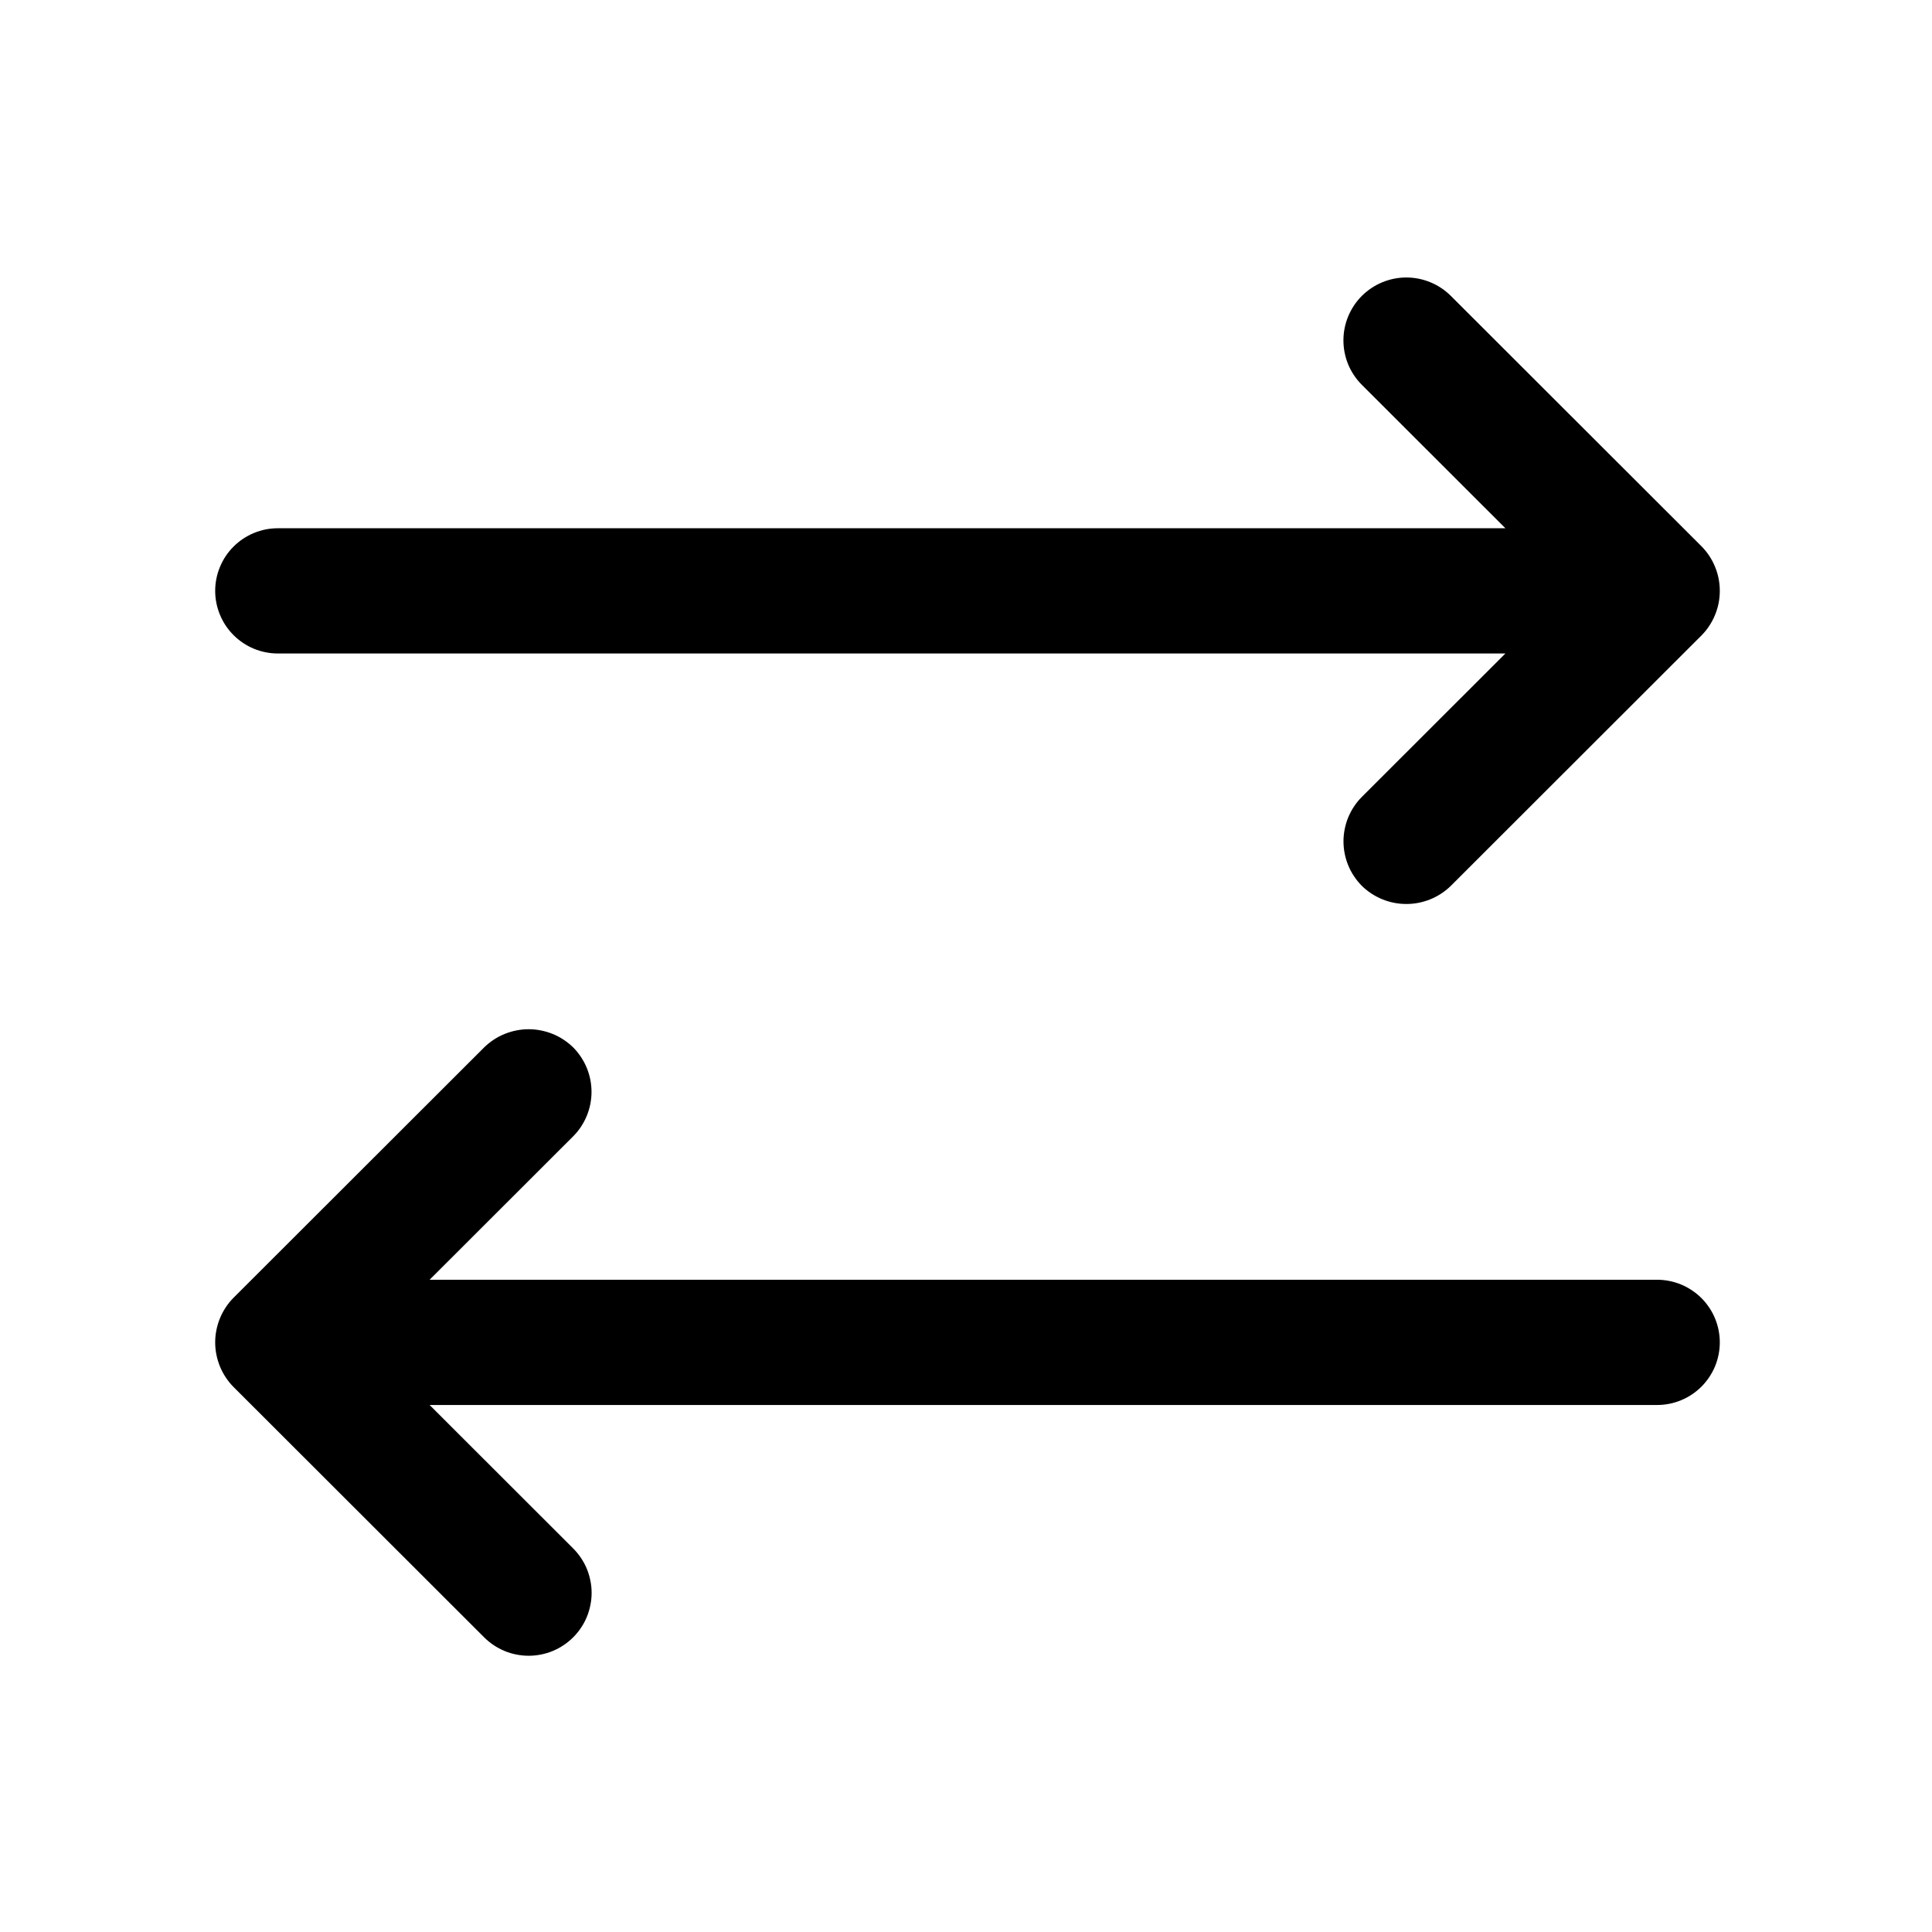
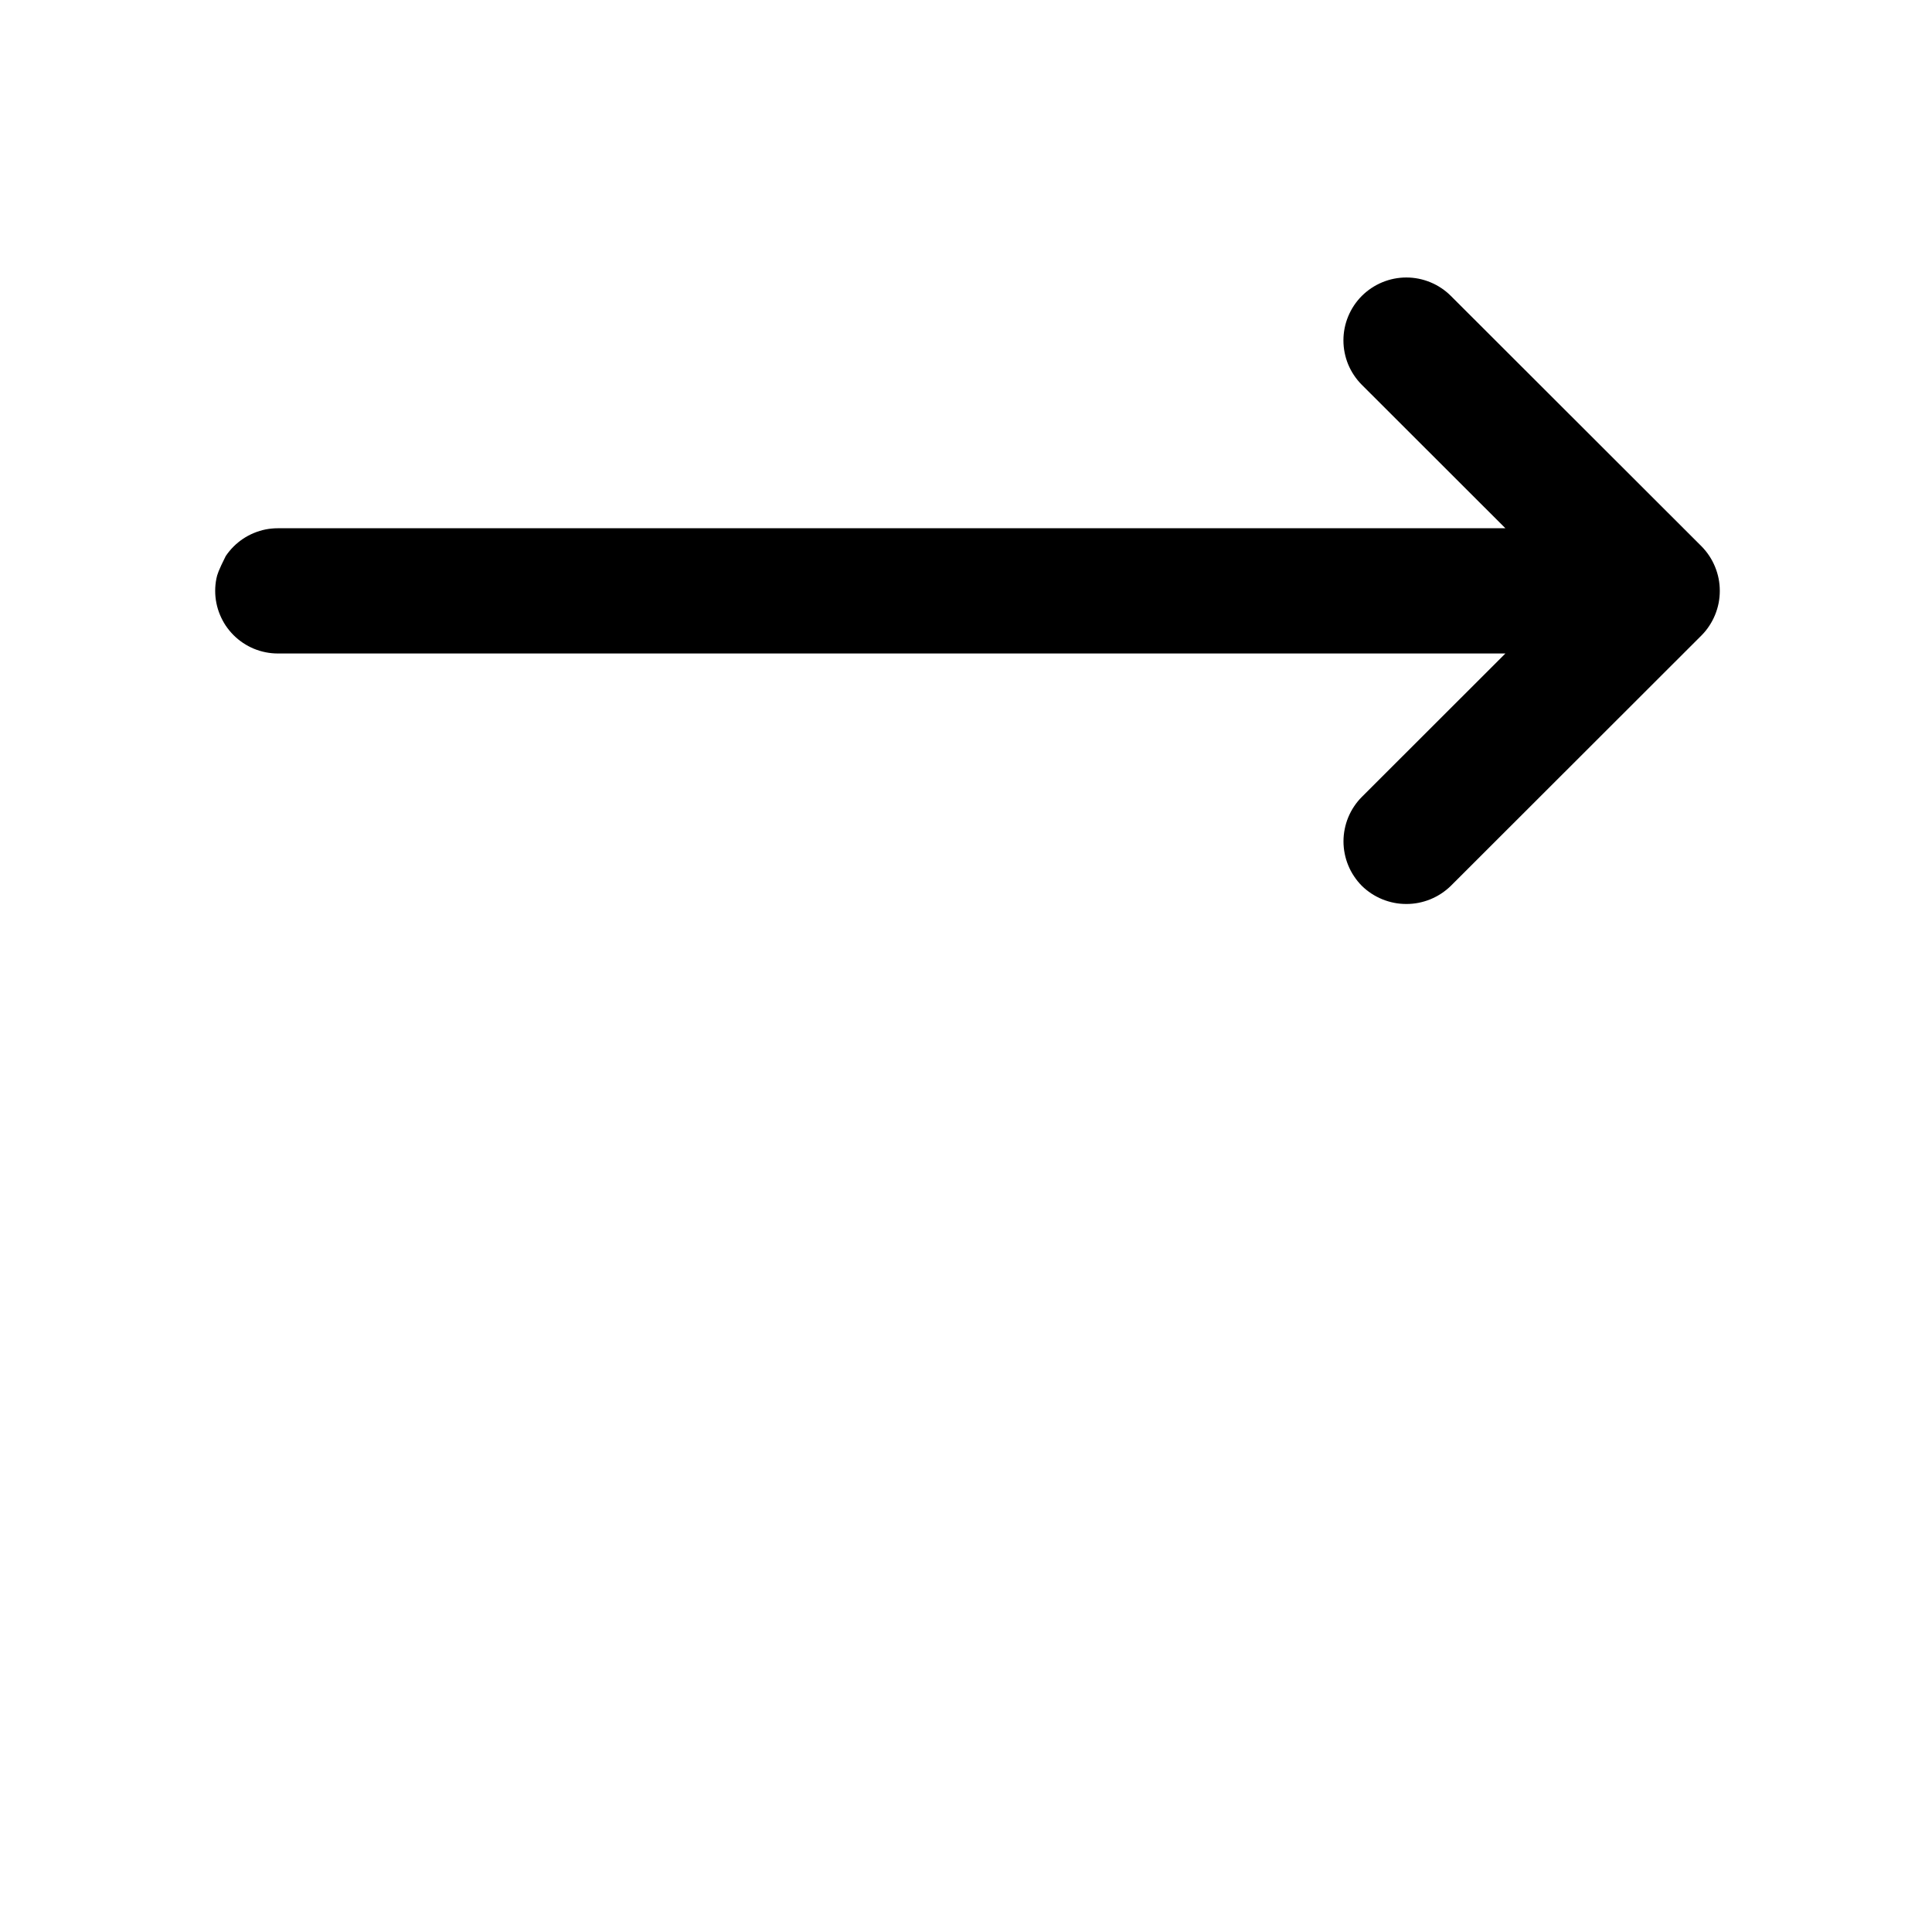
<svg xmlns="http://www.w3.org/2000/svg" width="300" zoomAndPan="magnify" viewBox="0 0 224.88 225" height="300" preserveAspectRatio="xMidYMid meet" version="1.0">
-   <path fill="#000000" d="M 198.109 63.633 L 168.906 34.461 C 168.566 34.121 168.195 33.816 167.793 33.551 C 167.395 33.281 166.973 33.059 166.527 32.875 C 166.082 32.691 165.625 32.551 165.152 32.457 C 164.68 32.363 164.203 32.316 163.723 32.316 C 163.242 32.316 162.766 32.363 162.293 32.457 C 161.82 32.551 161.363 32.691 160.918 32.875 C 160.473 33.059 160.051 33.285 159.652 33.551 C 159.25 33.82 158.883 34.121 158.539 34.461 C 158.199 34.801 157.898 35.172 157.629 35.57 C 157.363 35.973 157.137 36.395 156.953 36.836 C 156.77 37.281 156.629 37.738 156.535 38.211 C 156.441 38.684 156.395 39.156 156.395 39.637 C 156.395 40.121 156.441 40.594 156.535 41.066 C 156.629 41.539 156.766 41.996 156.949 42.441 C 157.133 42.883 157.359 43.305 157.629 43.707 C 157.895 44.105 158.199 44.477 158.539 44.816 L 175.258 61.52 L 32.305 61.52 C 31.824 61.52 31.348 61.566 30.879 61.656 C 30.41 61.75 29.953 61.891 29.508 62.074 C 29.066 62.258 28.645 62.48 28.246 62.746 C 27.848 63.012 27.48 63.316 27.141 63.652 C 26.801 63.992 26.5 64.359 26.23 64.758 C 25.965 65.156 25.742 65.578 25.559 66.02 C 25.375 66.461 25.234 66.918 25.141 67.387 C 25.047 67.859 25 68.332 25 68.812 C 25 69.289 25.047 69.766 25.141 70.234 C 25.234 70.703 25.375 71.16 25.559 71.602 C 25.742 72.043 25.965 72.465 26.23 72.863 C 26.5 73.262 26.801 73.629 27.141 73.969 C 27.48 74.309 27.848 74.609 28.246 74.875 C 28.645 75.141 29.066 75.367 29.508 75.551 C 29.953 75.734 30.41 75.871 30.879 75.965 C 31.348 76.059 31.824 76.105 32.305 76.105 L 175.258 76.105 L 158.539 92.809 C 158.199 93.148 157.898 93.52 157.633 93.918 C 157.363 94.32 157.141 94.742 156.957 95.184 C 156.773 95.629 156.637 96.086 156.543 96.559 C 156.449 97.027 156.402 97.504 156.402 97.984 C 156.402 98.465 156.449 98.941 156.543 99.414 C 156.637 99.883 156.773 100.34 156.957 100.785 C 157.141 101.23 157.363 101.652 157.633 102.051 C 157.898 102.453 158.199 102.824 158.539 103.164 C 158.879 103.5 159.254 103.797 159.652 104.062 C 160.055 104.324 160.477 104.547 160.922 104.73 C 161.367 104.91 161.824 105.047 162.297 105.141 C 162.766 105.234 163.242 105.277 163.723 105.277 C 164.203 105.277 164.676 105.234 165.148 105.141 C 165.621 105.047 166.078 104.91 166.523 104.73 C 166.965 104.547 167.391 104.324 167.789 104.062 C 168.191 103.797 168.562 103.5 168.906 103.164 L 198.109 73.988 C 198.445 73.648 198.746 73.277 199.008 72.875 C 199.273 72.473 199.496 72.051 199.676 71.609 C 199.859 71.164 199.996 70.707 200.09 70.238 C 200.18 69.766 200.227 69.289 200.227 68.812 C 200.227 68.332 200.18 67.855 200.09 67.387 C 199.996 66.914 199.859 66.457 199.676 66.016 C 199.496 65.57 199.273 65.148 199.008 64.746 C 198.746 64.348 198.445 63.977 198.109 63.633 Z M 198.109 63.633 " fill-opacity="1" fill-rule="nonzero" />
-   <path fill="#000000" d="M 27.121 161.512 L 56.324 190.684 C 56.664 191.023 57.035 191.328 57.434 191.594 C 57.836 191.863 58.258 192.086 58.703 192.273 C 59.145 192.457 59.605 192.594 60.078 192.688 C 60.551 192.781 61.027 192.828 61.508 192.828 C 61.988 192.828 62.465 192.781 62.938 192.688 C 63.41 192.594 63.867 192.457 64.312 192.273 C 64.758 192.086 65.18 191.863 65.578 191.594 C 65.98 191.328 66.352 191.023 66.691 190.684 C 67.031 190.344 67.336 189.973 67.602 189.574 C 67.871 189.176 68.098 188.754 68.281 188.309 C 68.465 187.863 68.602 187.406 68.695 186.934 C 68.793 186.465 68.84 185.988 68.84 185.508 C 68.84 185.023 68.793 184.547 68.695 184.078 C 68.602 183.605 68.465 183.148 68.281 182.703 C 68.098 182.258 67.871 181.836 67.602 181.438 C 67.336 181.039 67.031 180.668 66.691 180.328 L 49.973 163.625 L 192.926 163.625 C 193.406 163.625 193.879 163.578 194.352 163.484 C 194.82 163.391 195.277 163.254 195.719 163.07 C 196.164 162.887 196.582 162.664 196.98 162.398 C 197.379 162.129 197.75 161.828 198.09 161.488 C 198.426 161.152 198.73 160.781 198.996 160.383 C 199.262 159.984 199.488 159.566 199.672 159.125 C 199.855 158.68 199.992 158.227 200.086 157.754 C 200.18 157.285 200.227 156.812 200.227 156.332 C 200.227 155.852 200.18 155.379 200.086 154.91 C 199.992 154.441 199.855 153.984 199.672 153.543 C 199.488 153.098 199.262 152.68 198.996 152.281 C 198.73 151.883 198.426 151.512 198.09 151.176 C 197.75 150.836 197.379 150.535 196.98 150.27 C 196.582 150.004 196.164 149.777 195.719 149.594 C 195.277 149.41 194.82 149.273 194.352 149.18 C 193.879 149.086 193.406 149.039 192.926 149.039 L 49.973 149.039 L 66.691 132.336 C 67.031 131.996 67.332 131.625 67.598 131.227 C 67.863 130.824 68.09 130.402 68.273 129.957 C 68.453 129.516 68.594 129.059 68.688 128.586 C 68.781 128.113 68.828 127.641 68.828 127.16 C 68.828 126.68 68.781 126.203 68.688 125.73 C 68.594 125.262 68.453 124.801 68.273 124.359 C 68.09 123.914 67.863 123.492 67.598 123.094 C 67.332 122.691 67.031 122.32 66.691 121.98 C 66.348 121.645 65.977 121.344 65.574 121.082 C 65.176 120.816 64.75 120.594 64.309 120.414 C 63.863 120.234 63.406 120.098 62.934 120.004 C 62.461 119.91 61.988 119.863 61.508 119.863 C 61.027 119.863 60.551 119.91 60.082 120.004 C 59.609 120.098 59.152 120.234 58.707 120.414 C 58.262 120.594 57.84 120.816 57.438 121.082 C 57.039 121.344 56.668 121.645 56.324 121.98 L 27.121 151.152 C 26.781 151.496 26.484 151.867 26.219 152.27 C 25.957 152.668 25.734 153.09 25.551 153.535 C 25.371 153.98 25.234 154.438 25.141 154.906 C 25.047 155.379 25 155.852 25 156.332 C 25 156.812 25.047 157.285 25.141 157.758 C 25.234 158.227 25.371 158.684 25.551 159.129 C 25.734 159.574 25.957 159.996 26.219 160.395 C 26.484 160.797 26.781 161.168 27.121 161.512 Z M 27.121 161.512 " fill-opacity="1" fill-rule="nonzero" />
+   <path fill="#000000" d="M 198.109 63.633 L 168.906 34.461 C 168.566 34.121 168.195 33.816 167.793 33.551 C 167.395 33.281 166.973 33.059 166.527 32.875 C 166.082 32.691 165.625 32.551 165.152 32.457 C 164.68 32.363 164.203 32.316 163.723 32.316 C 163.242 32.316 162.766 32.363 162.293 32.457 C 161.82 32.551 161.363 32.691 160.918 32.875 C 160.473 33.059 160.051 33.285 159.652 33.551 C 159.25 33.82 158.883 34.121 158.539 34.461 C 158.199 34.801 157.898 35.172 157.629 35.57 C 157.363 35.973 157.137 36.395 156.953 36.836 C 156.77 37.281 156.629 37.738 156.535 38.211 C 156.441 38.684 156.395 39.156 156.395 39.637 C 156.395 40.121 156.441 40.594 156.535 41.066 C 156.629 41.539 156.766 41.996 156.949 42.441 C 157.133 42.883 157.359 43.305 157.629 43.707 C 157.895 44.105 158.199 44.477 158.539 44.816 L 175.258 61.52 L 32.305 61.52 C 31.824 61.52 31.348 61.566 30.879 61.656 C 30.41 61.75 29.953 61.891 29.508 62.074 C 29.066 62.258 28.645 62.48 28.246 62.746 C 27.848 63.012 27.48 63.316 27.141 63.652 C 26.801 63.992 26.5 64.359 26.23 64.758 C 25.375 66.461 25.234 66.918 25.141 67.387 C 25.047 67.859 25 68.332 25 68.812 C 25 69.289 25.047 69.766 25.141 70.234 C 25.234 70.703 25.375 71.16 25.559 71.602 C 25.742 72.043 25.965 72.465 26.23 72.863 C 26.5 73.262 26.801 73.629 27.141 73.969 C 27.48 74.309 27.848 74.609 28.246 74.875 C 28.645 75.141 29.066 75.367 29.508 75.551 C 29.953 75.734 30.41 75.871 30.879 75.965 C 31.348 76.059 31.824 76.105 32.305 76.105 L 175.258 76.105 L 158.539 92.809 C 158.199 93.148 157.898 93.52 157.633 93.918 C 157.363 94.32 157.141 94.742 156.957 95.184 C 156.773 95.629 156.637 96.086 156.543 96.559 C 156.449 97.027 156.402 97.504 156.402 97.984 C 156.402 98.465 156.449 98.941 156.543 99.414 C 156.637 99.883 156.773 100.34 156.957 100.785 C 157.141 101.23 157.363 101.652 157.633 102.051 C 157.898 102.453 158.199 102.824 158.539 103.164 C 158.879 103.5 159.254 103.797 159.652 104.062 C 160.055 104.324 160.477 104.547 160.922 104.73 C 161.367 104.91 161.824 105.047 162.297 105.141 C 162.766 105.234 163.242 105.277 163.723 105.277 C 164.203 105.277 164.676 105.234 165.148 105.141 C 165.621 105.047 166.078 104.91 166.523 104.73 C 166.965 104.547 167.391 104.324 167.789 104.062 C 168.191 103.797 168.562 103.5 168.906 103.164 L 198.109 73.988 C 198.445 73.648 198.746 73.277 199.008 72.875 C 199.273 72.473 199.496 72.051 199.676 71.609 C 199.859 71.164 199.996 70.707 200.09 70.238 C 200.18 69.766 200.227 69.289 200.227 68.812 C 200.227 68.332 200.18 67.855 200.09 67.387 C 199.996 66.914 199.859 66.457 199.676 66.016 C 199.496 65.57 199.273 65.148 199.008 64.746 C 198.746 64.348 198.445 63.977 198.109 63.633 Z M 198.109 63.633 " fill-opacity="1" fill-rule="nonzero" />
</svg>